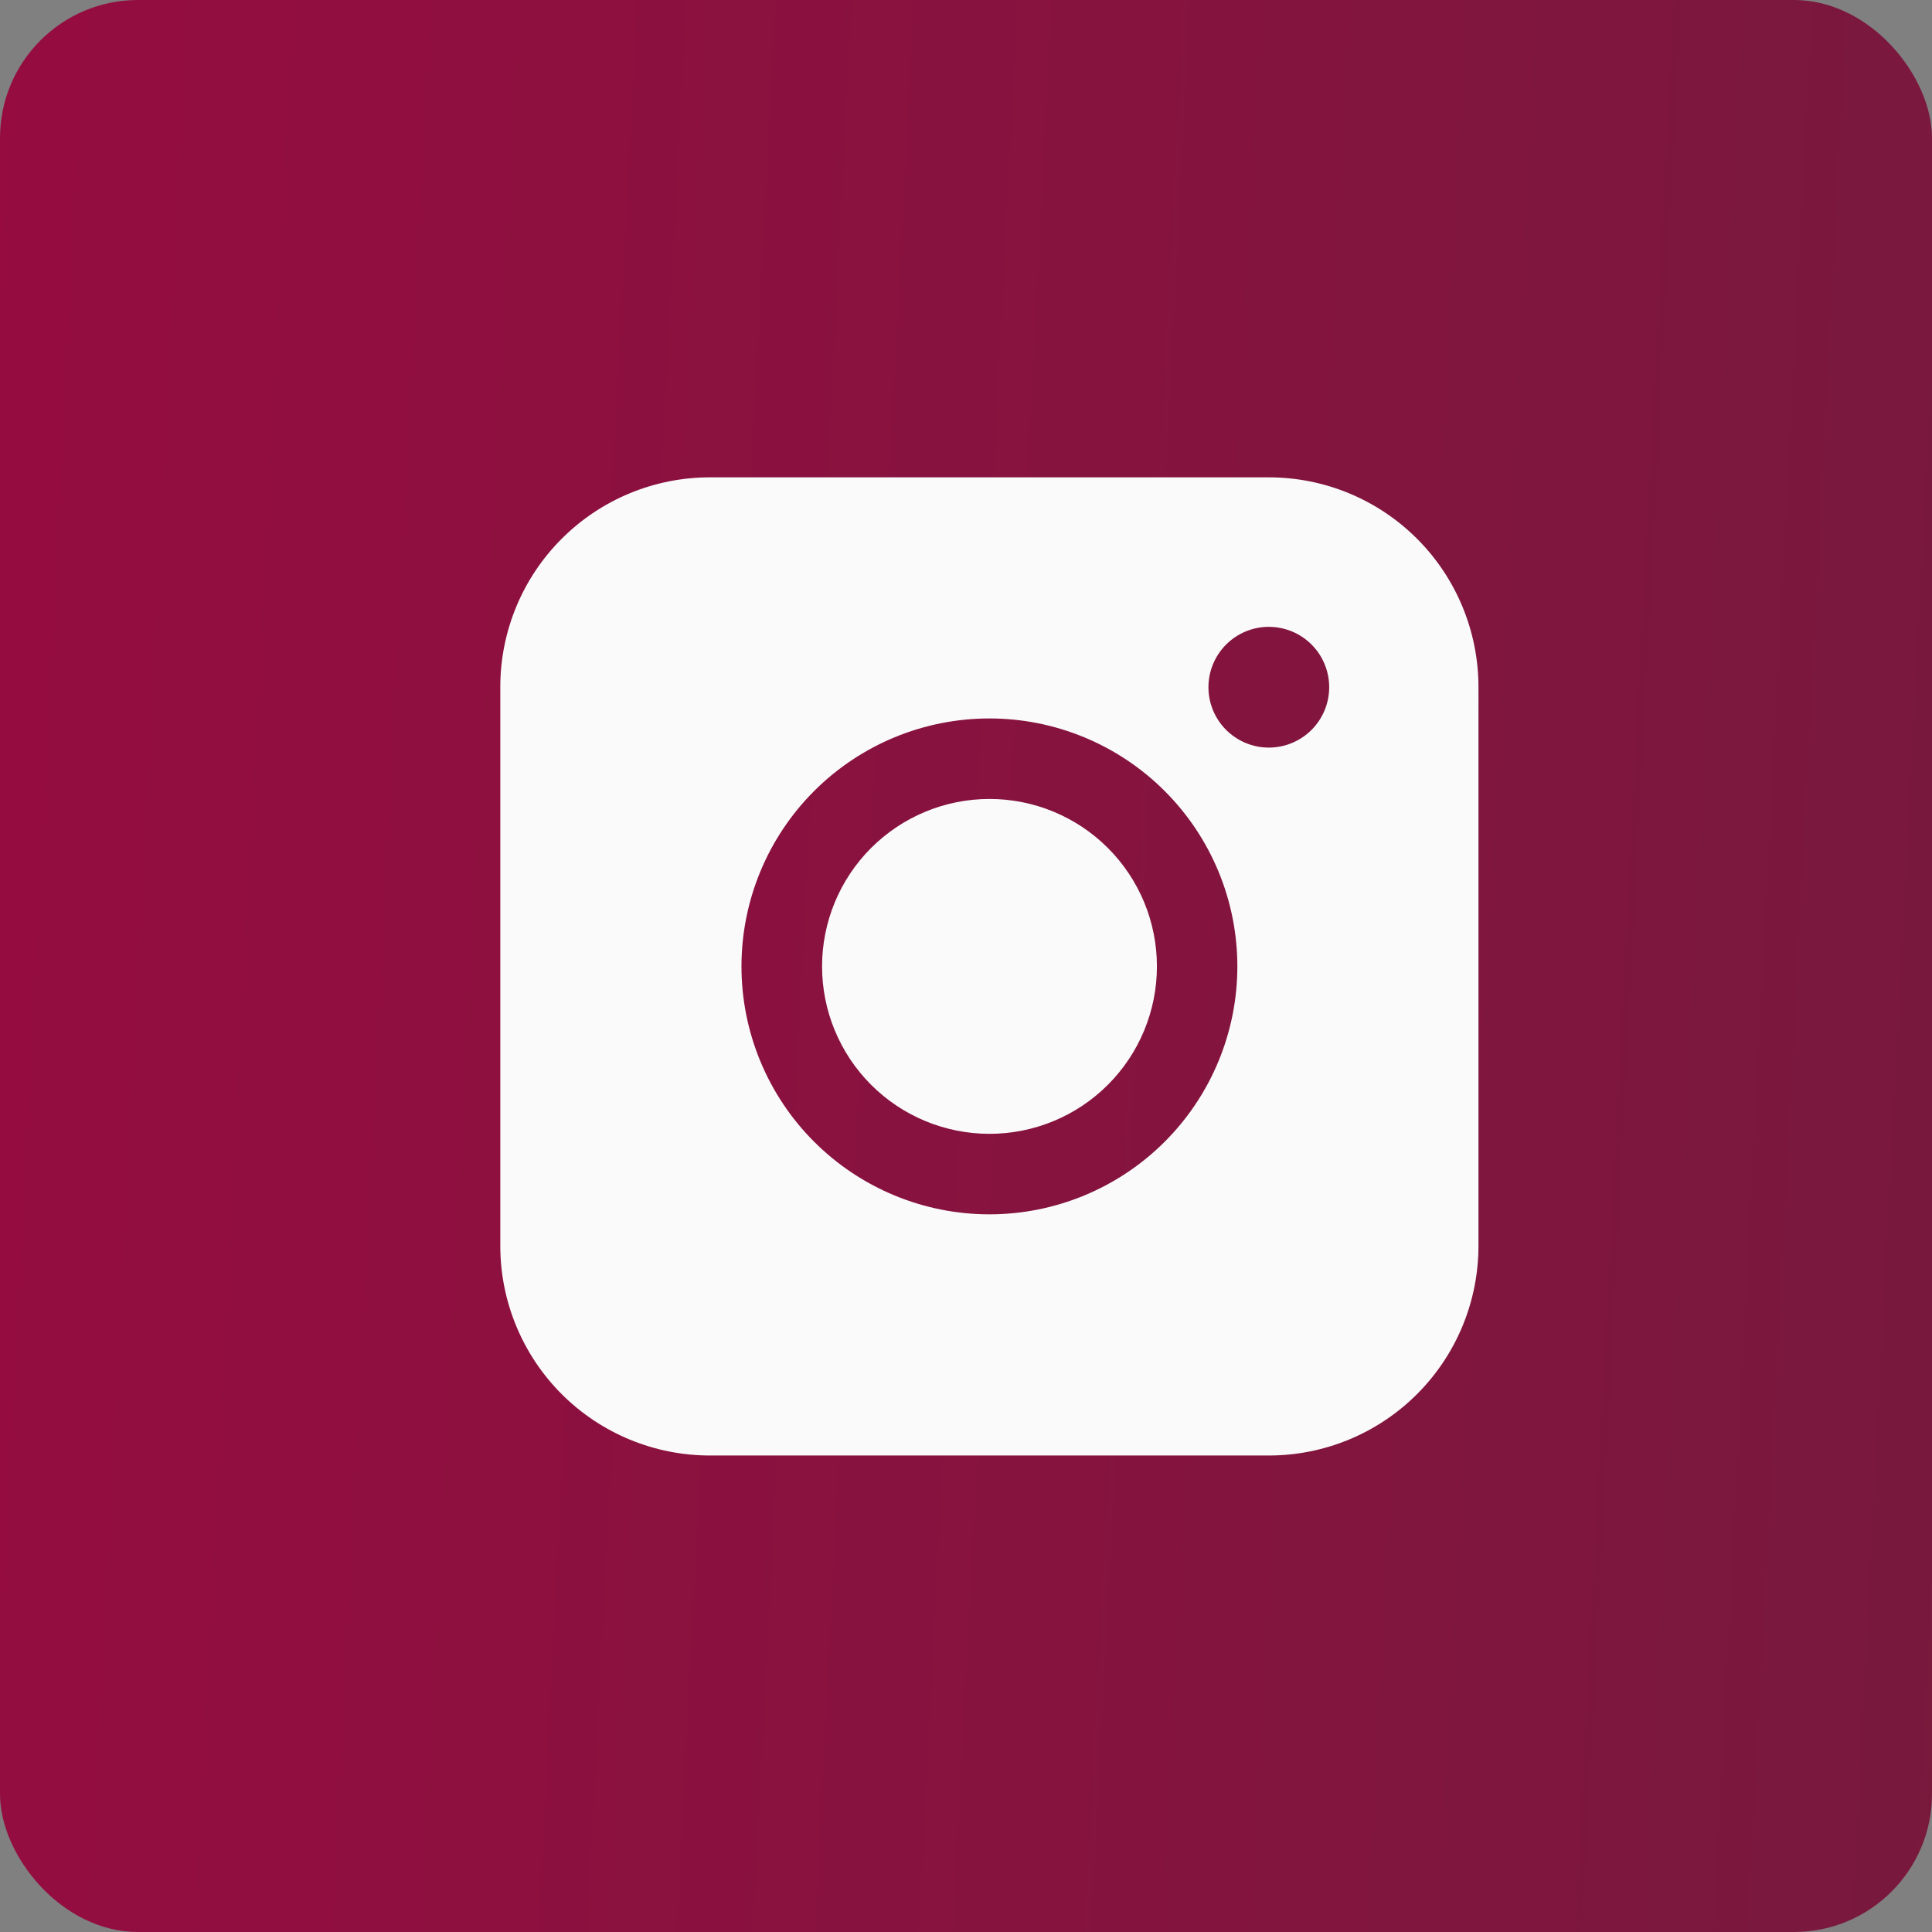
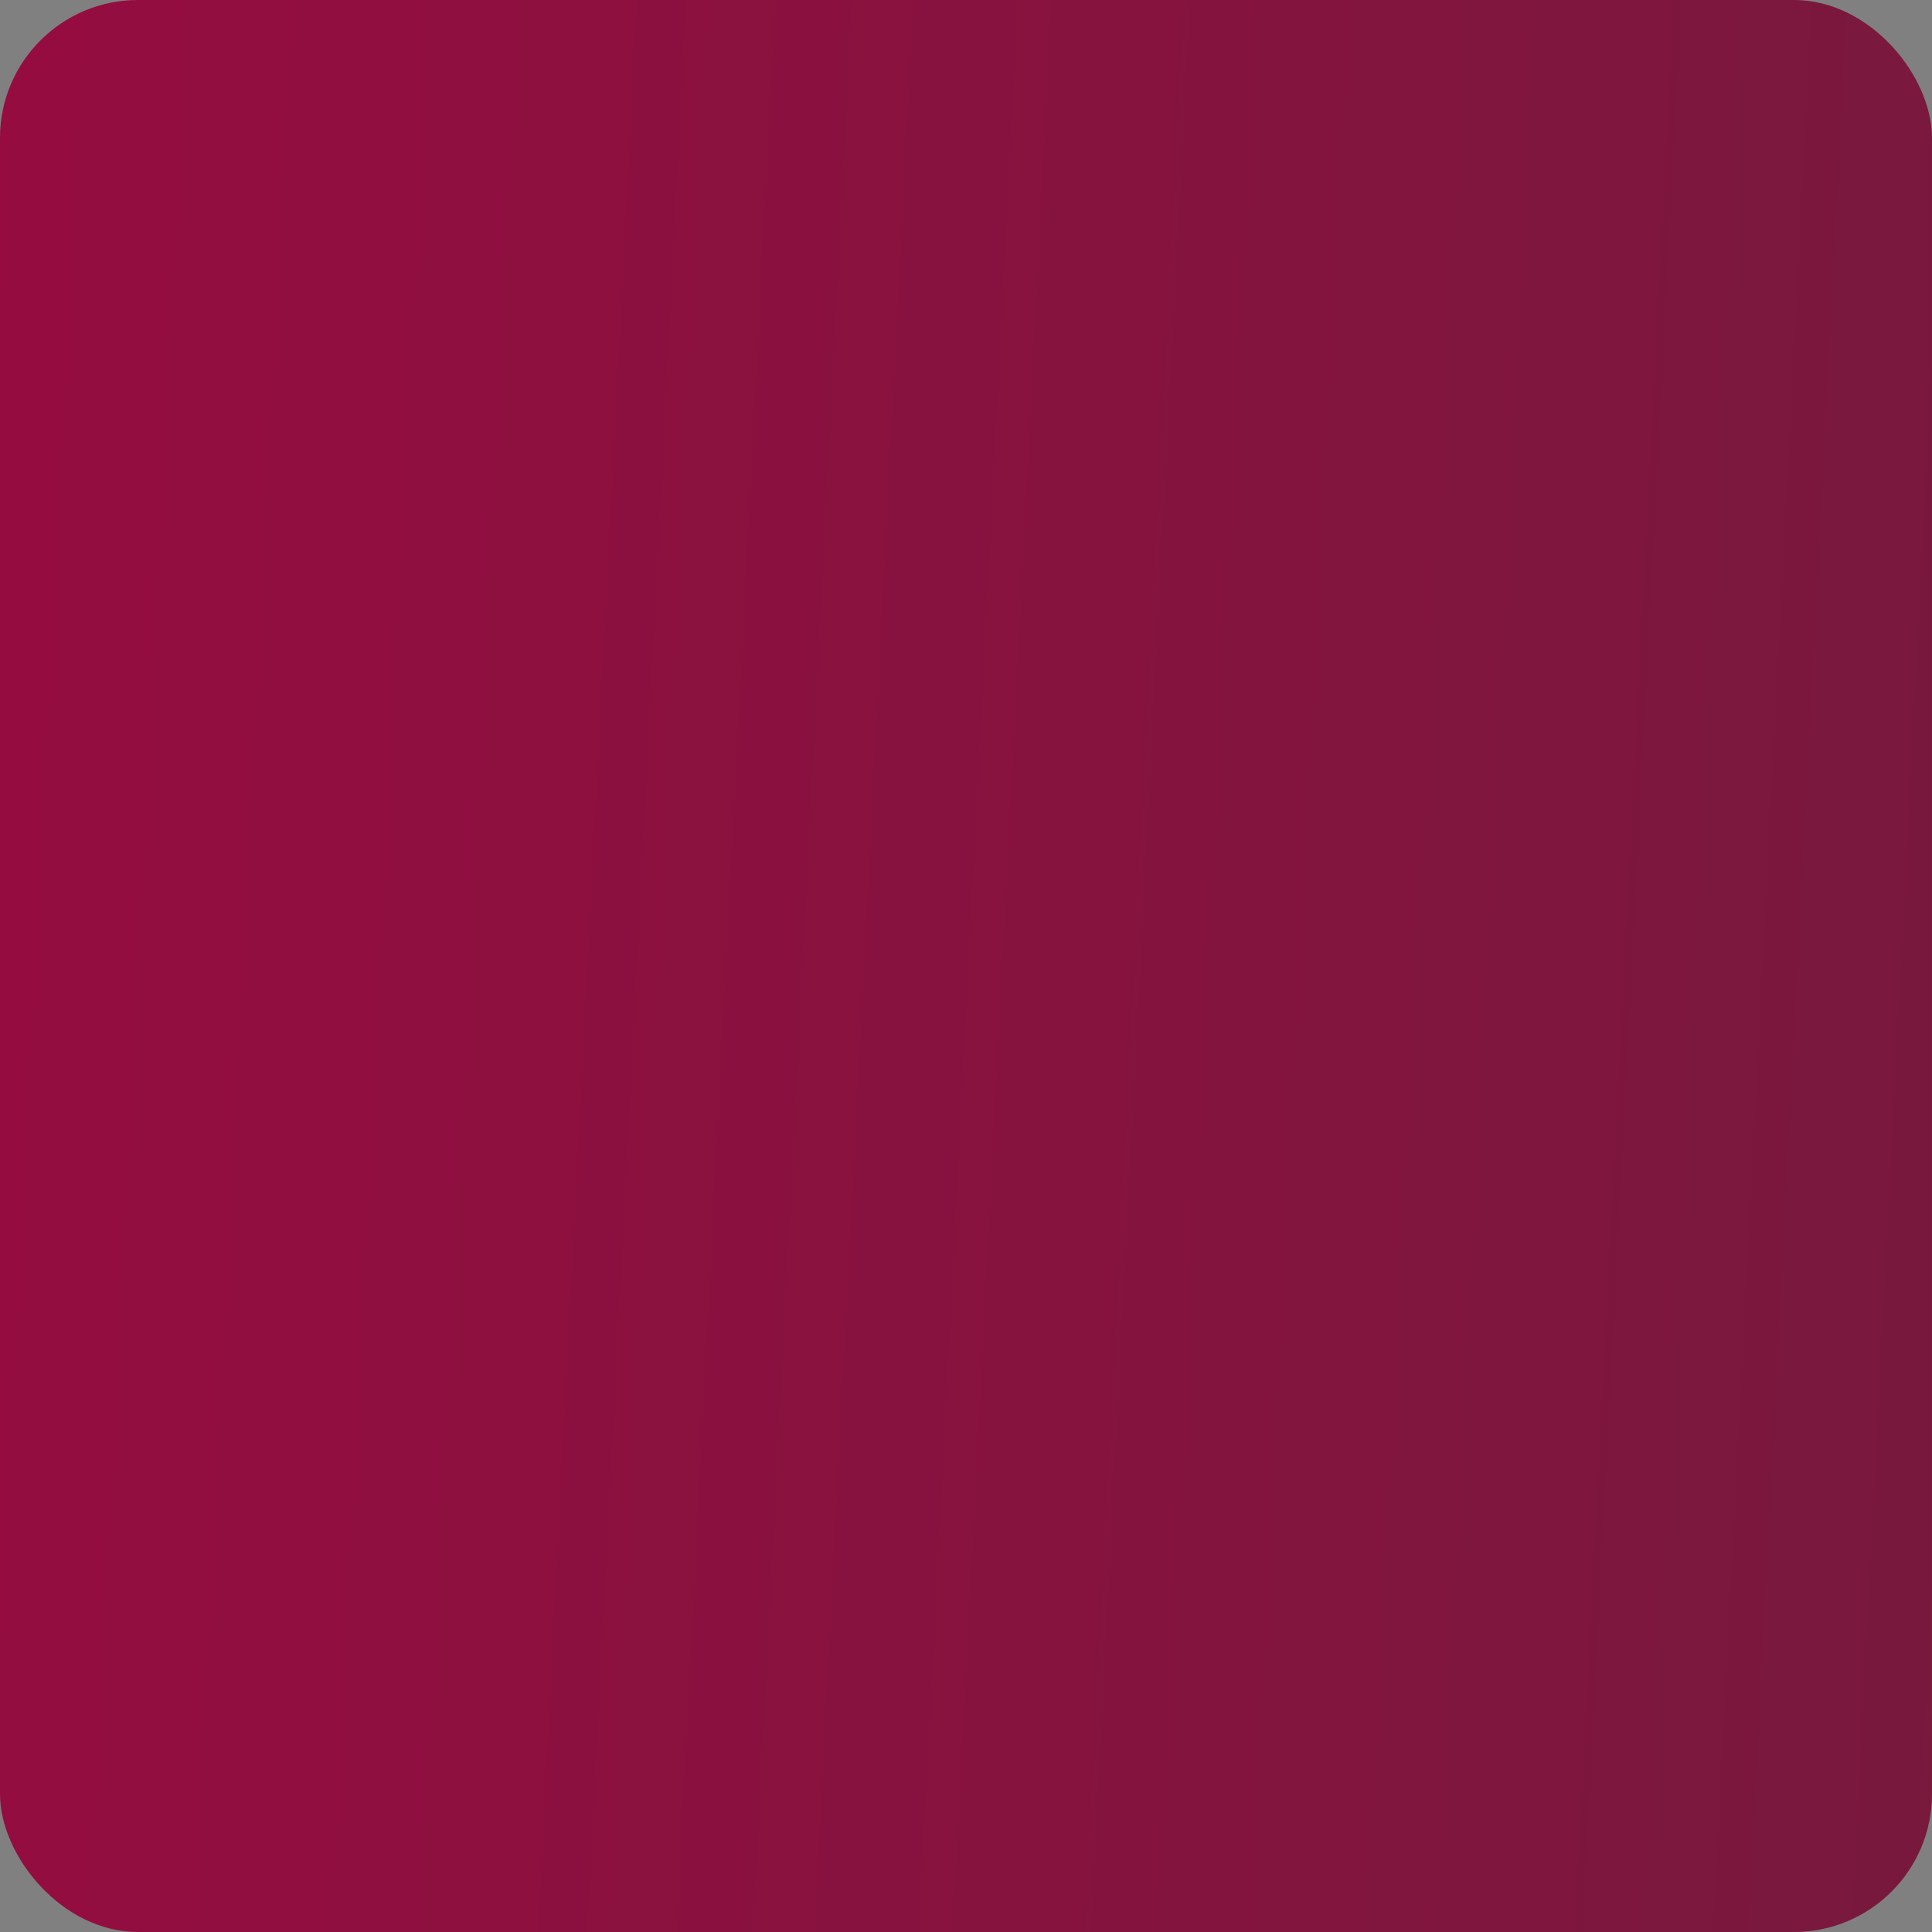
<svg xmlns="http://www.w3.org/2000/svg" width="84" height="84" viewBox="0 0 84 84" fill="none">
  <rect x="0" y="0" width="84" height="84" fill="#808080" stroke="none" />
  <rect width="84" height="84" rx="6" fill="url(#paint0_linear_456_550)" />
-   <path fill-rule="evenodd" clip-rule="evenodd" d="M30.866 20.754C28.449 20.754 26.132 21.714 24.423 23.423C22.713 25.131 21.753 27.448 21.752 29.865V54.169C21.752 56.586 22.712 58.904 24.421 60.614C26.131 62.323 28.449 63.283 30.866 63.283H55.17C57.587 63.282 59.904 62.321 61.612 60.612C63.321 58.903 64.281 56.586 64.281 54.169V29.865C64.279 27.449 63.319 25.132 61.611 23.424C59.903 21.715 57.586 20.755 55.17 20.754H30.866ZM57.791 29.879C57.791 30.575 57.515 31.243 57.023 31.735C56.53 32.227 55.863 32.504 55.166 32.504C54.47 32.504 53.803 32.227 53.31 31.735C52.818 31.243 52.541 30.575 52.541 29.879C52.541 29.183 52.818 28.515 53.31 28.023C53.803 27.53 54.47 27.254 55.166 27.254C55.863 27.254 56.53 27.53 57.023 28.023C57.515 28.515 57.791 29.183 57.791 29.879ZM43.022 34.737C41.091 34.737 39.239 35.504 37.874 36.869C36.508 38.234 35.742 40.086 35.742 42.017C35.742 43.948 36.508 45.799 37.874 47.165C39.239 48.53 41.091 49.297 43.022 49.297C44.952 49.297 46.804 48.53 48.169 47.165C49.535 45.799 50.301 43.948 50.301 42.017C50.301 40.086 49.535 38.234 48.169 36.869C46.804 35.504 44.952 34.737 43.022 34.737ZM32.238 42.017C32.238 39.158 33.374 36.416 35.395 34.394C37.417 32.373 40.159 31.237 43.018 31.237C45.877 31.237 48.619 32.373 50.641 34.394C52.662 36.416 53.798 39.158 53.798 42.017C53.798 44.876 52.662 47.618 50.641 49.639C48.619 51.661 45.877 52.797 43.018 52.797C40.159 52.797 37.417 51.661 35.395 49.639C33.374 47.618 32.238 44.876 32.238 42.017Z" fill="#FAFAFA" />
  <defs>
    <linearGradient id="paint0_linear_456_550" x1="-9.046" y1="-15.75" x2="98.847" y2="-10.222" gradientUnits="userSpaceOnUse">
      <stop stop-color="#990B41" />
      <stop offset="1" stop-color="#751A3C" />
    </linearGradient>
  </defs>
</svg>